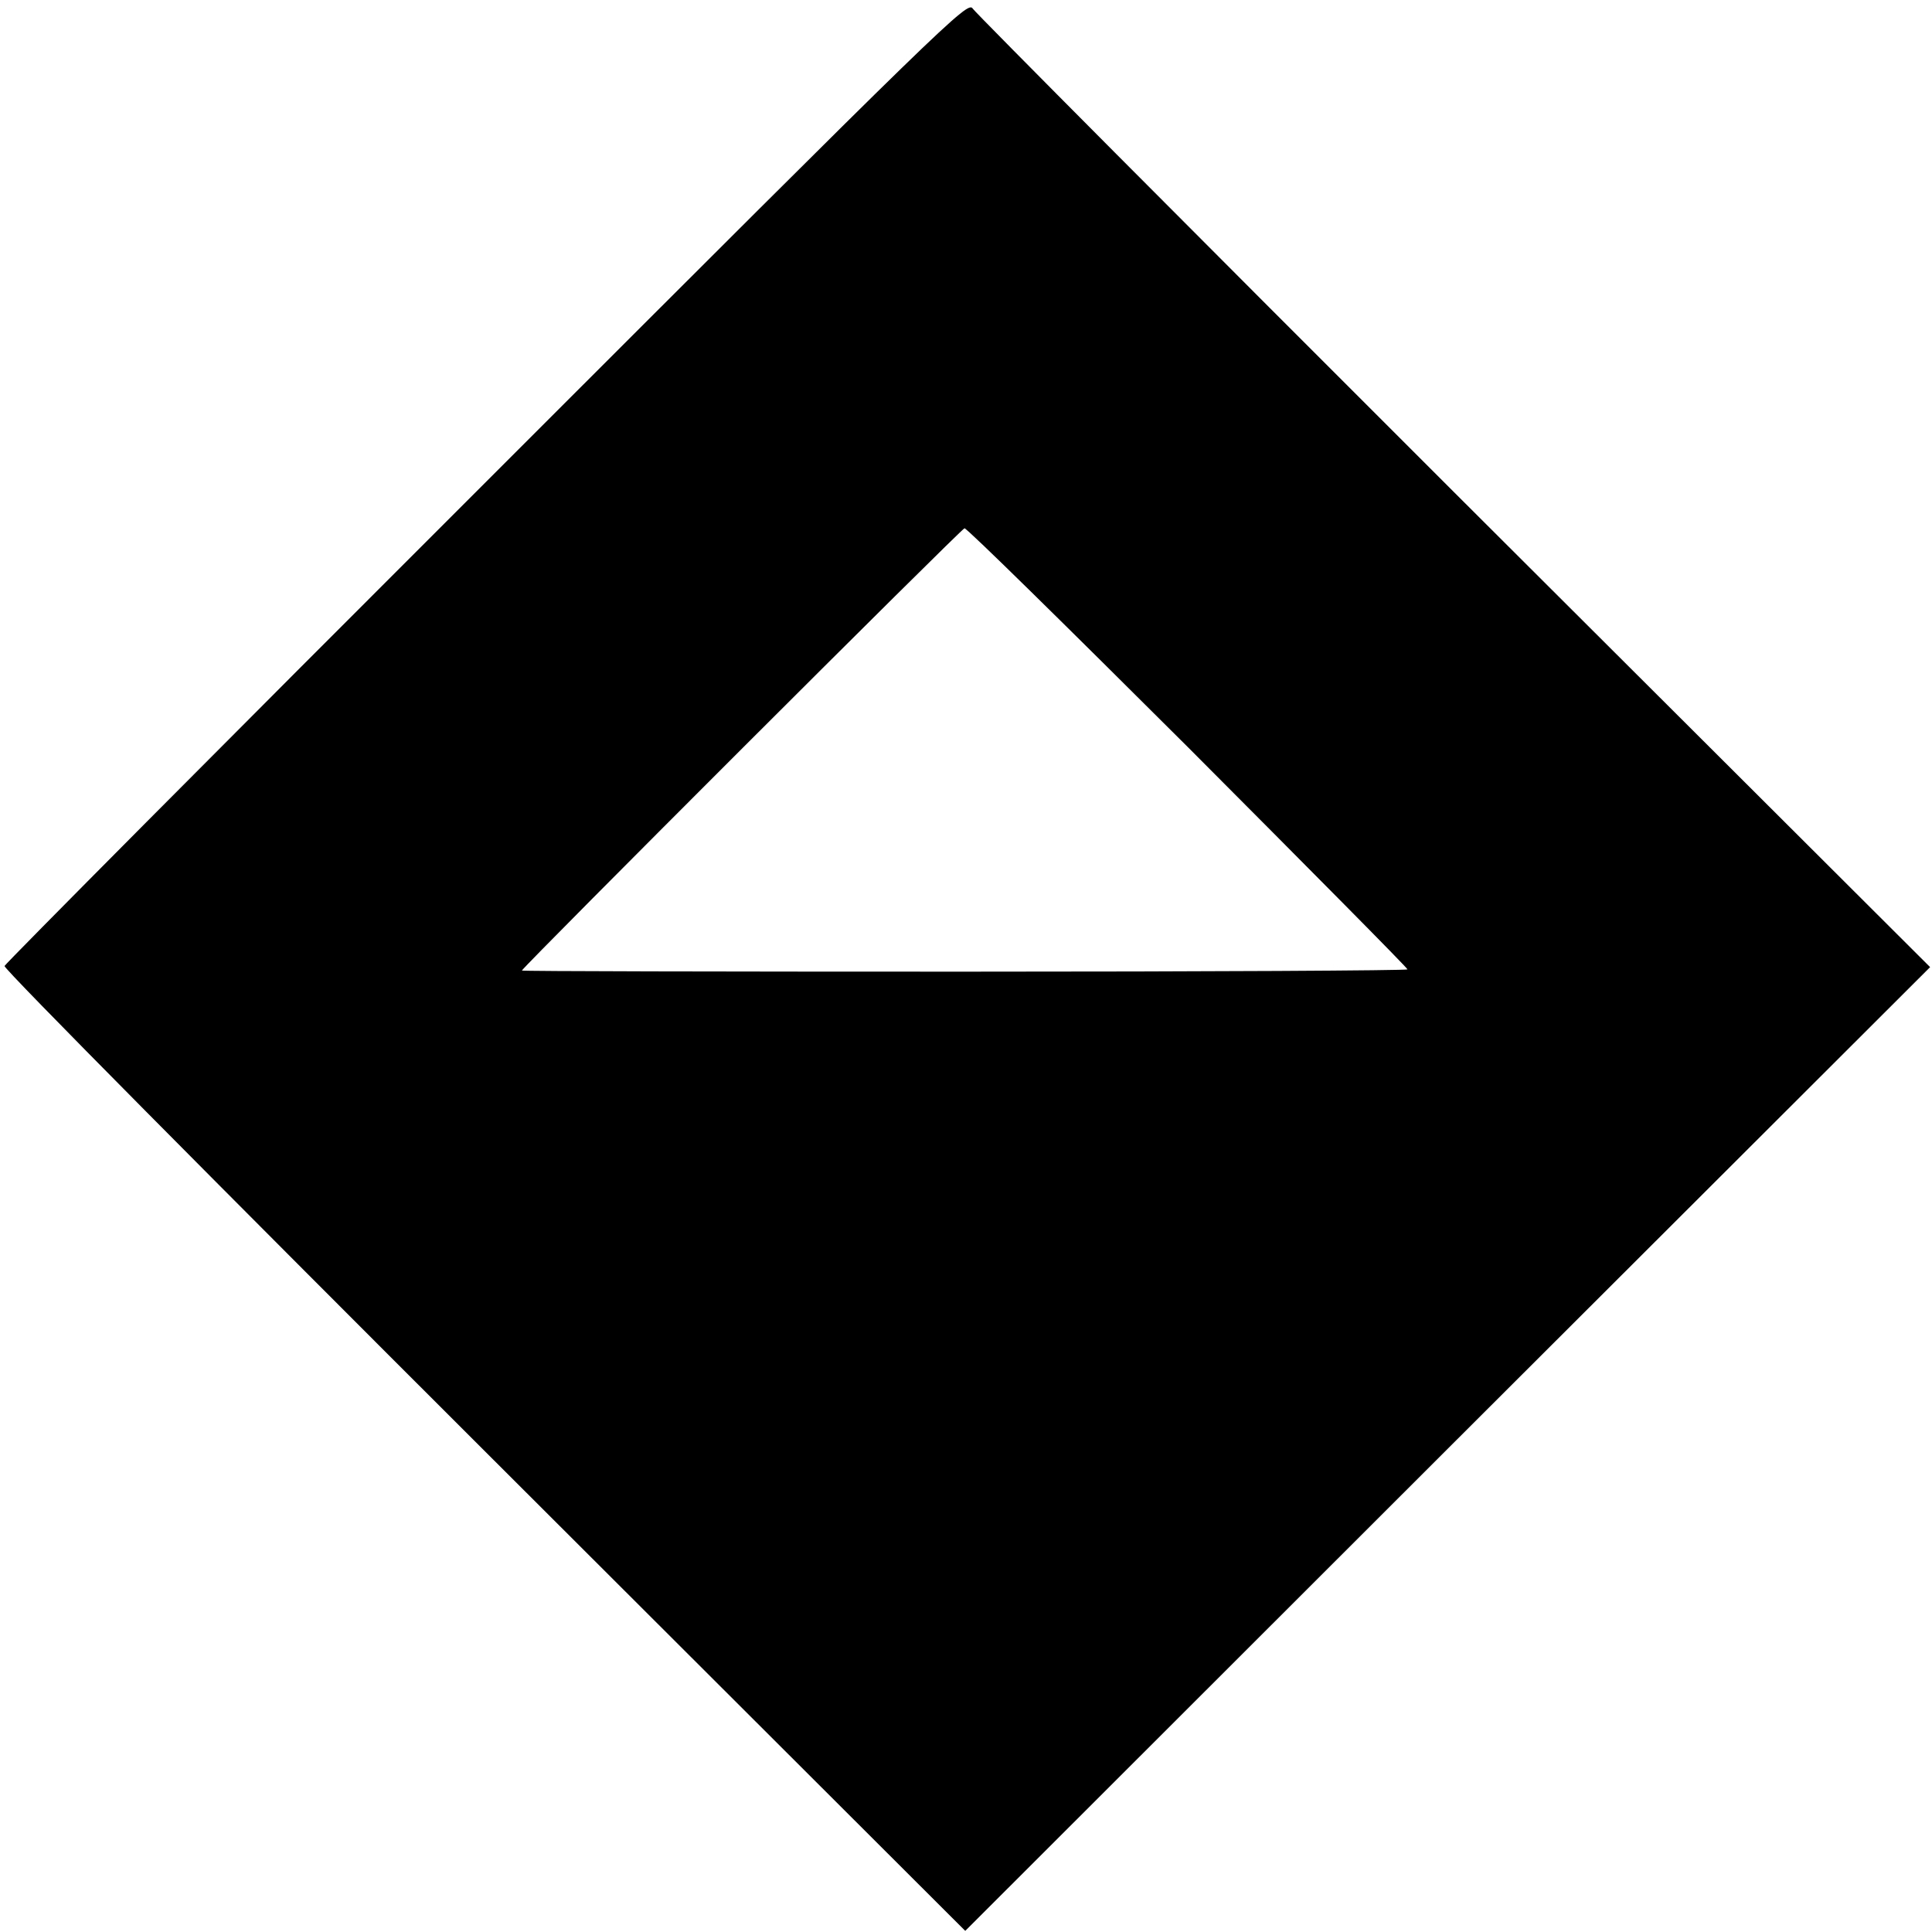
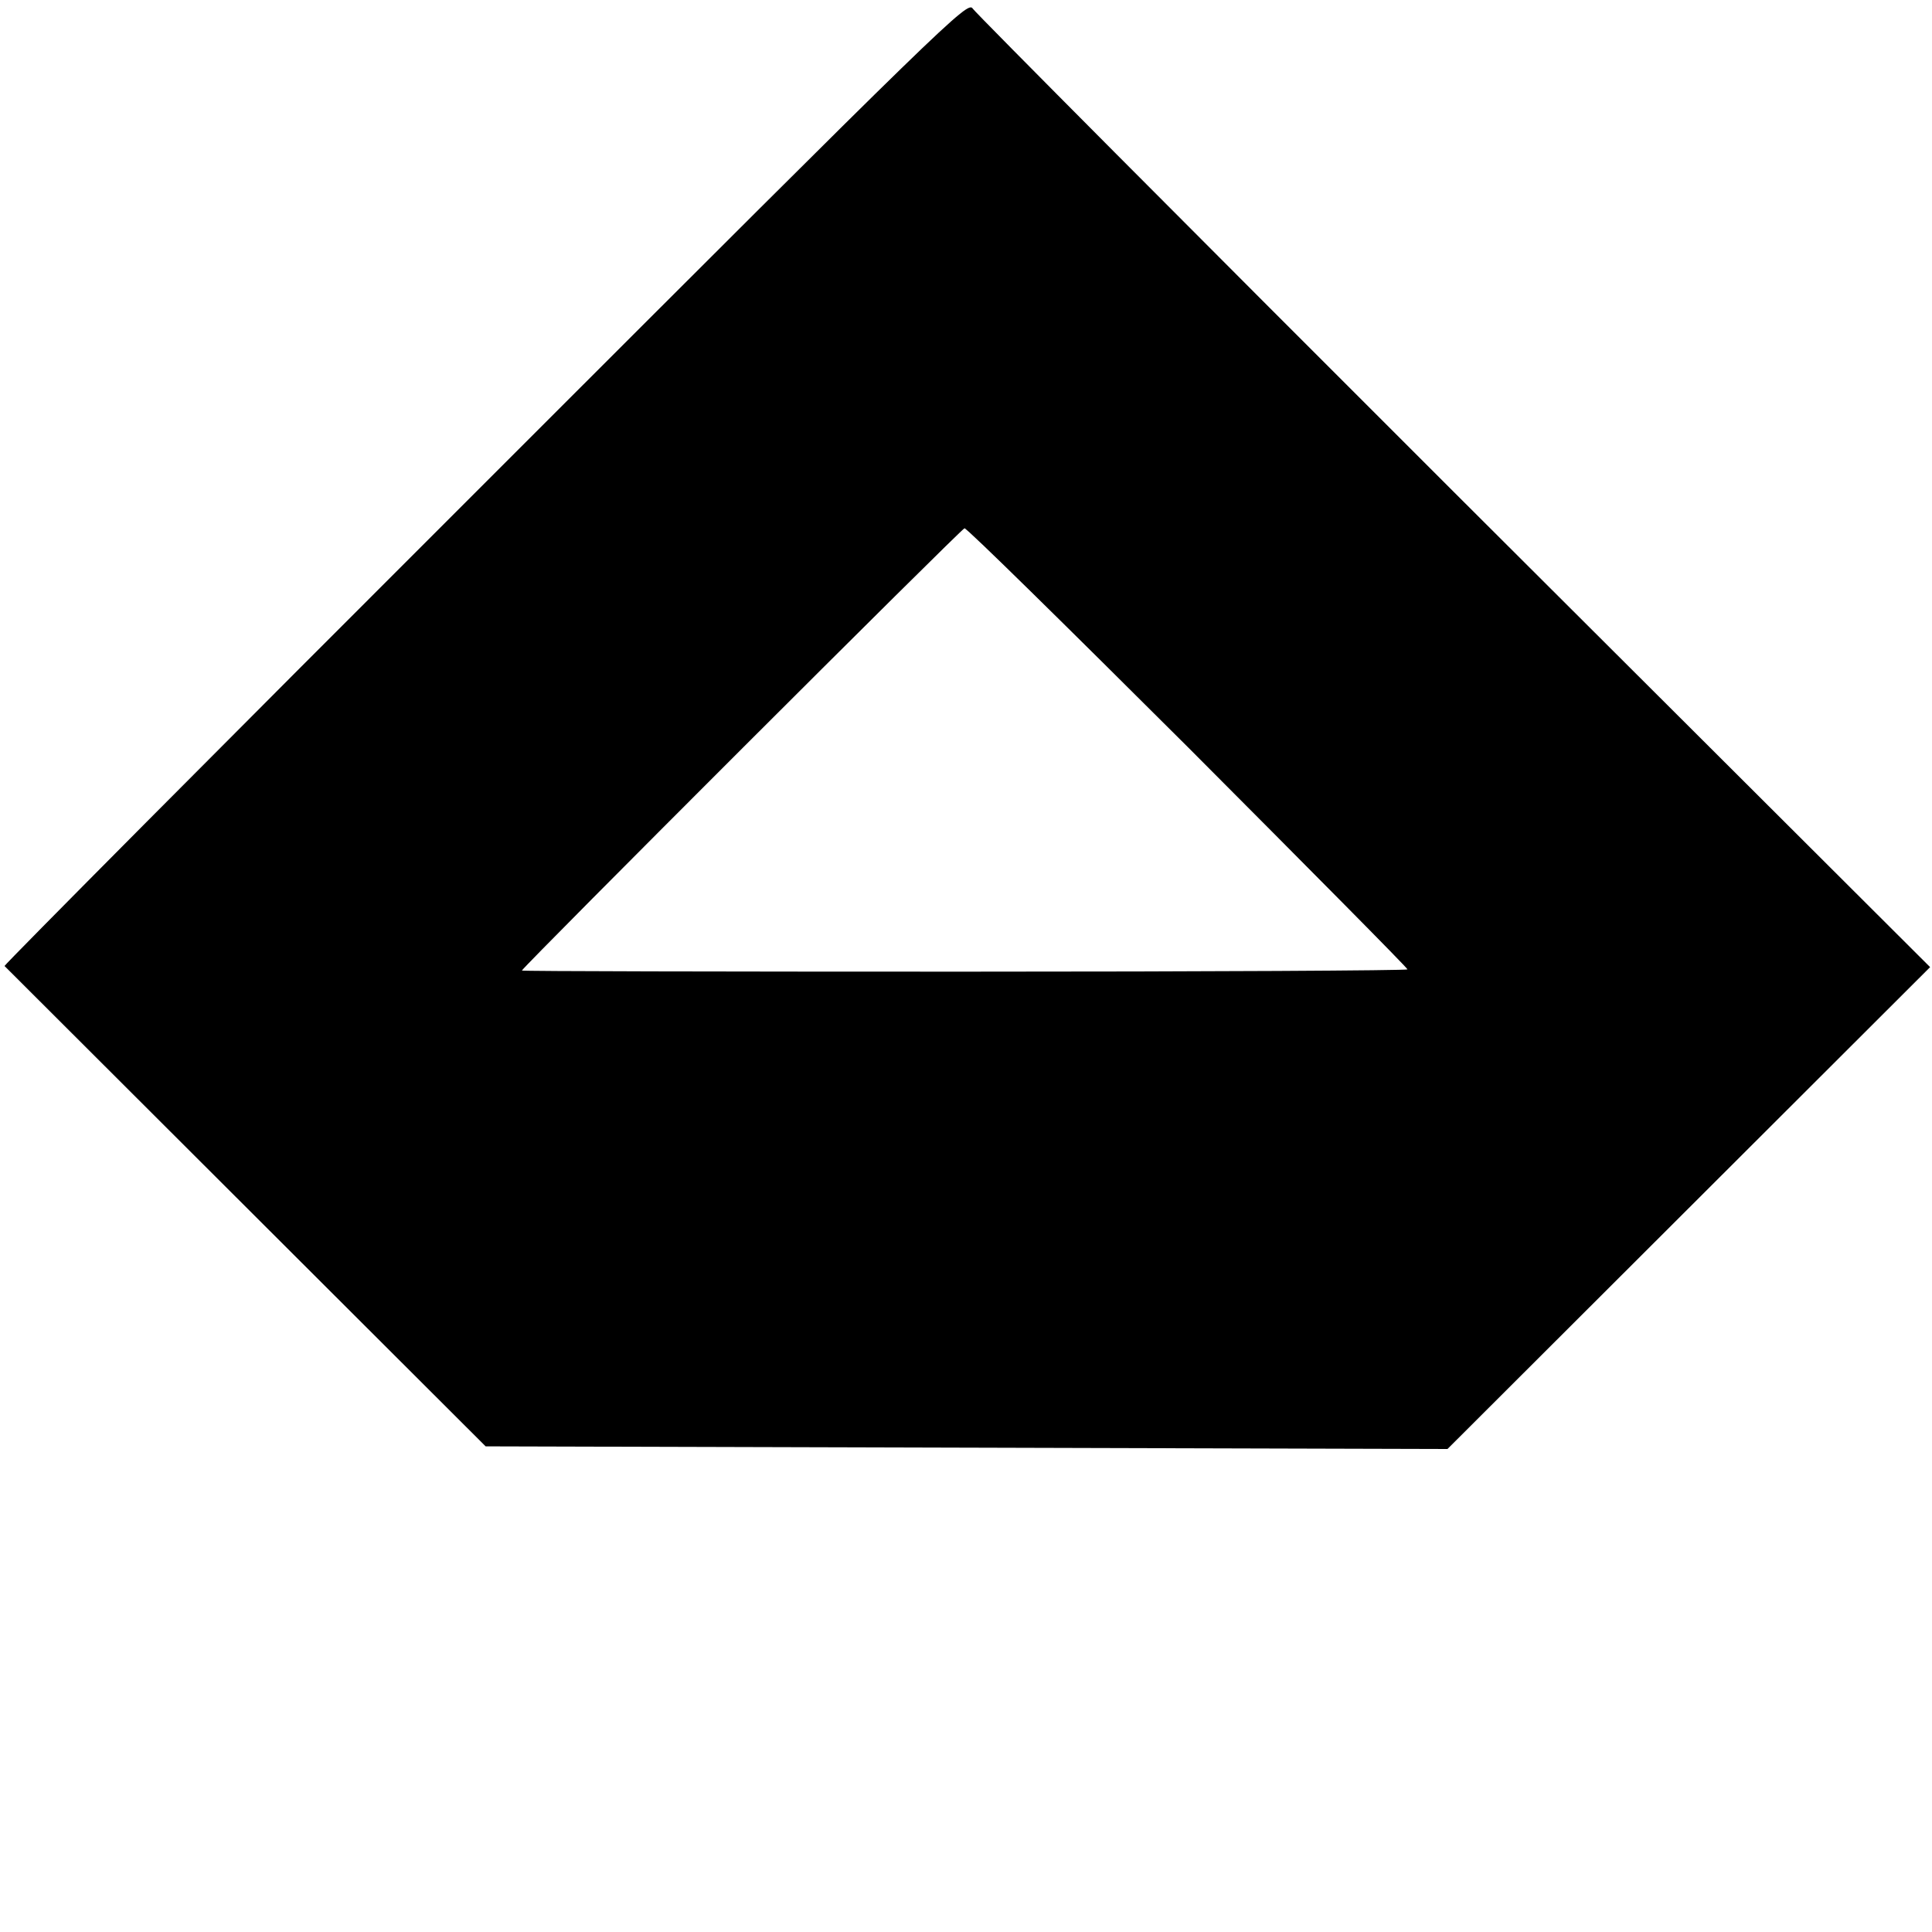
<svg xmlns="http://www.w3.org/2000/svg" version="1" width="682.667" height="682.667" viewBox="0 0 512 512">
-   <path d="M129 127.5C58.9 197.5 1.4 255.4 1.2 256c-.3.7 57 58.4 127.1 128.4l127.5 127.3L383.6 384l127.9-127.7-126.2-125.9C316 61.2 258.6 3.5 257.8 2.3 256.5.1 251.6 4.9 129 127.5zm185.9 70.6c31.9 32 58.1 58.4 58.1 58.8 0 .3-52.8.6-117.4.6-64.6 0-117.4-.1-117.3-.3 1.2-1.9 116.5-117.1 117.3-117.2.7 0 27.3 26.2 59.3 58.1z" />
+   <path d="M129 127.5C58.9 197.5 1.4 255.4 1.2 256l127.5 127.3L383.6 384l127.9-127.7-126.2-125.9C316 61.2 258.6 3.5 257.8 2.3 256.5.1 251.6 4.9 129 127.5zm185.9 70.6c31.9 32 58.1 58.4 58.1 58.8 0 .3-52.8.6-117.4.6-64.6 0-117.4-.1-117.3-.3 1.2-1.9 116.5-117.1 117.3-117.2.7 0 27.3 26.2 59.3 58.1z" />
</svg>